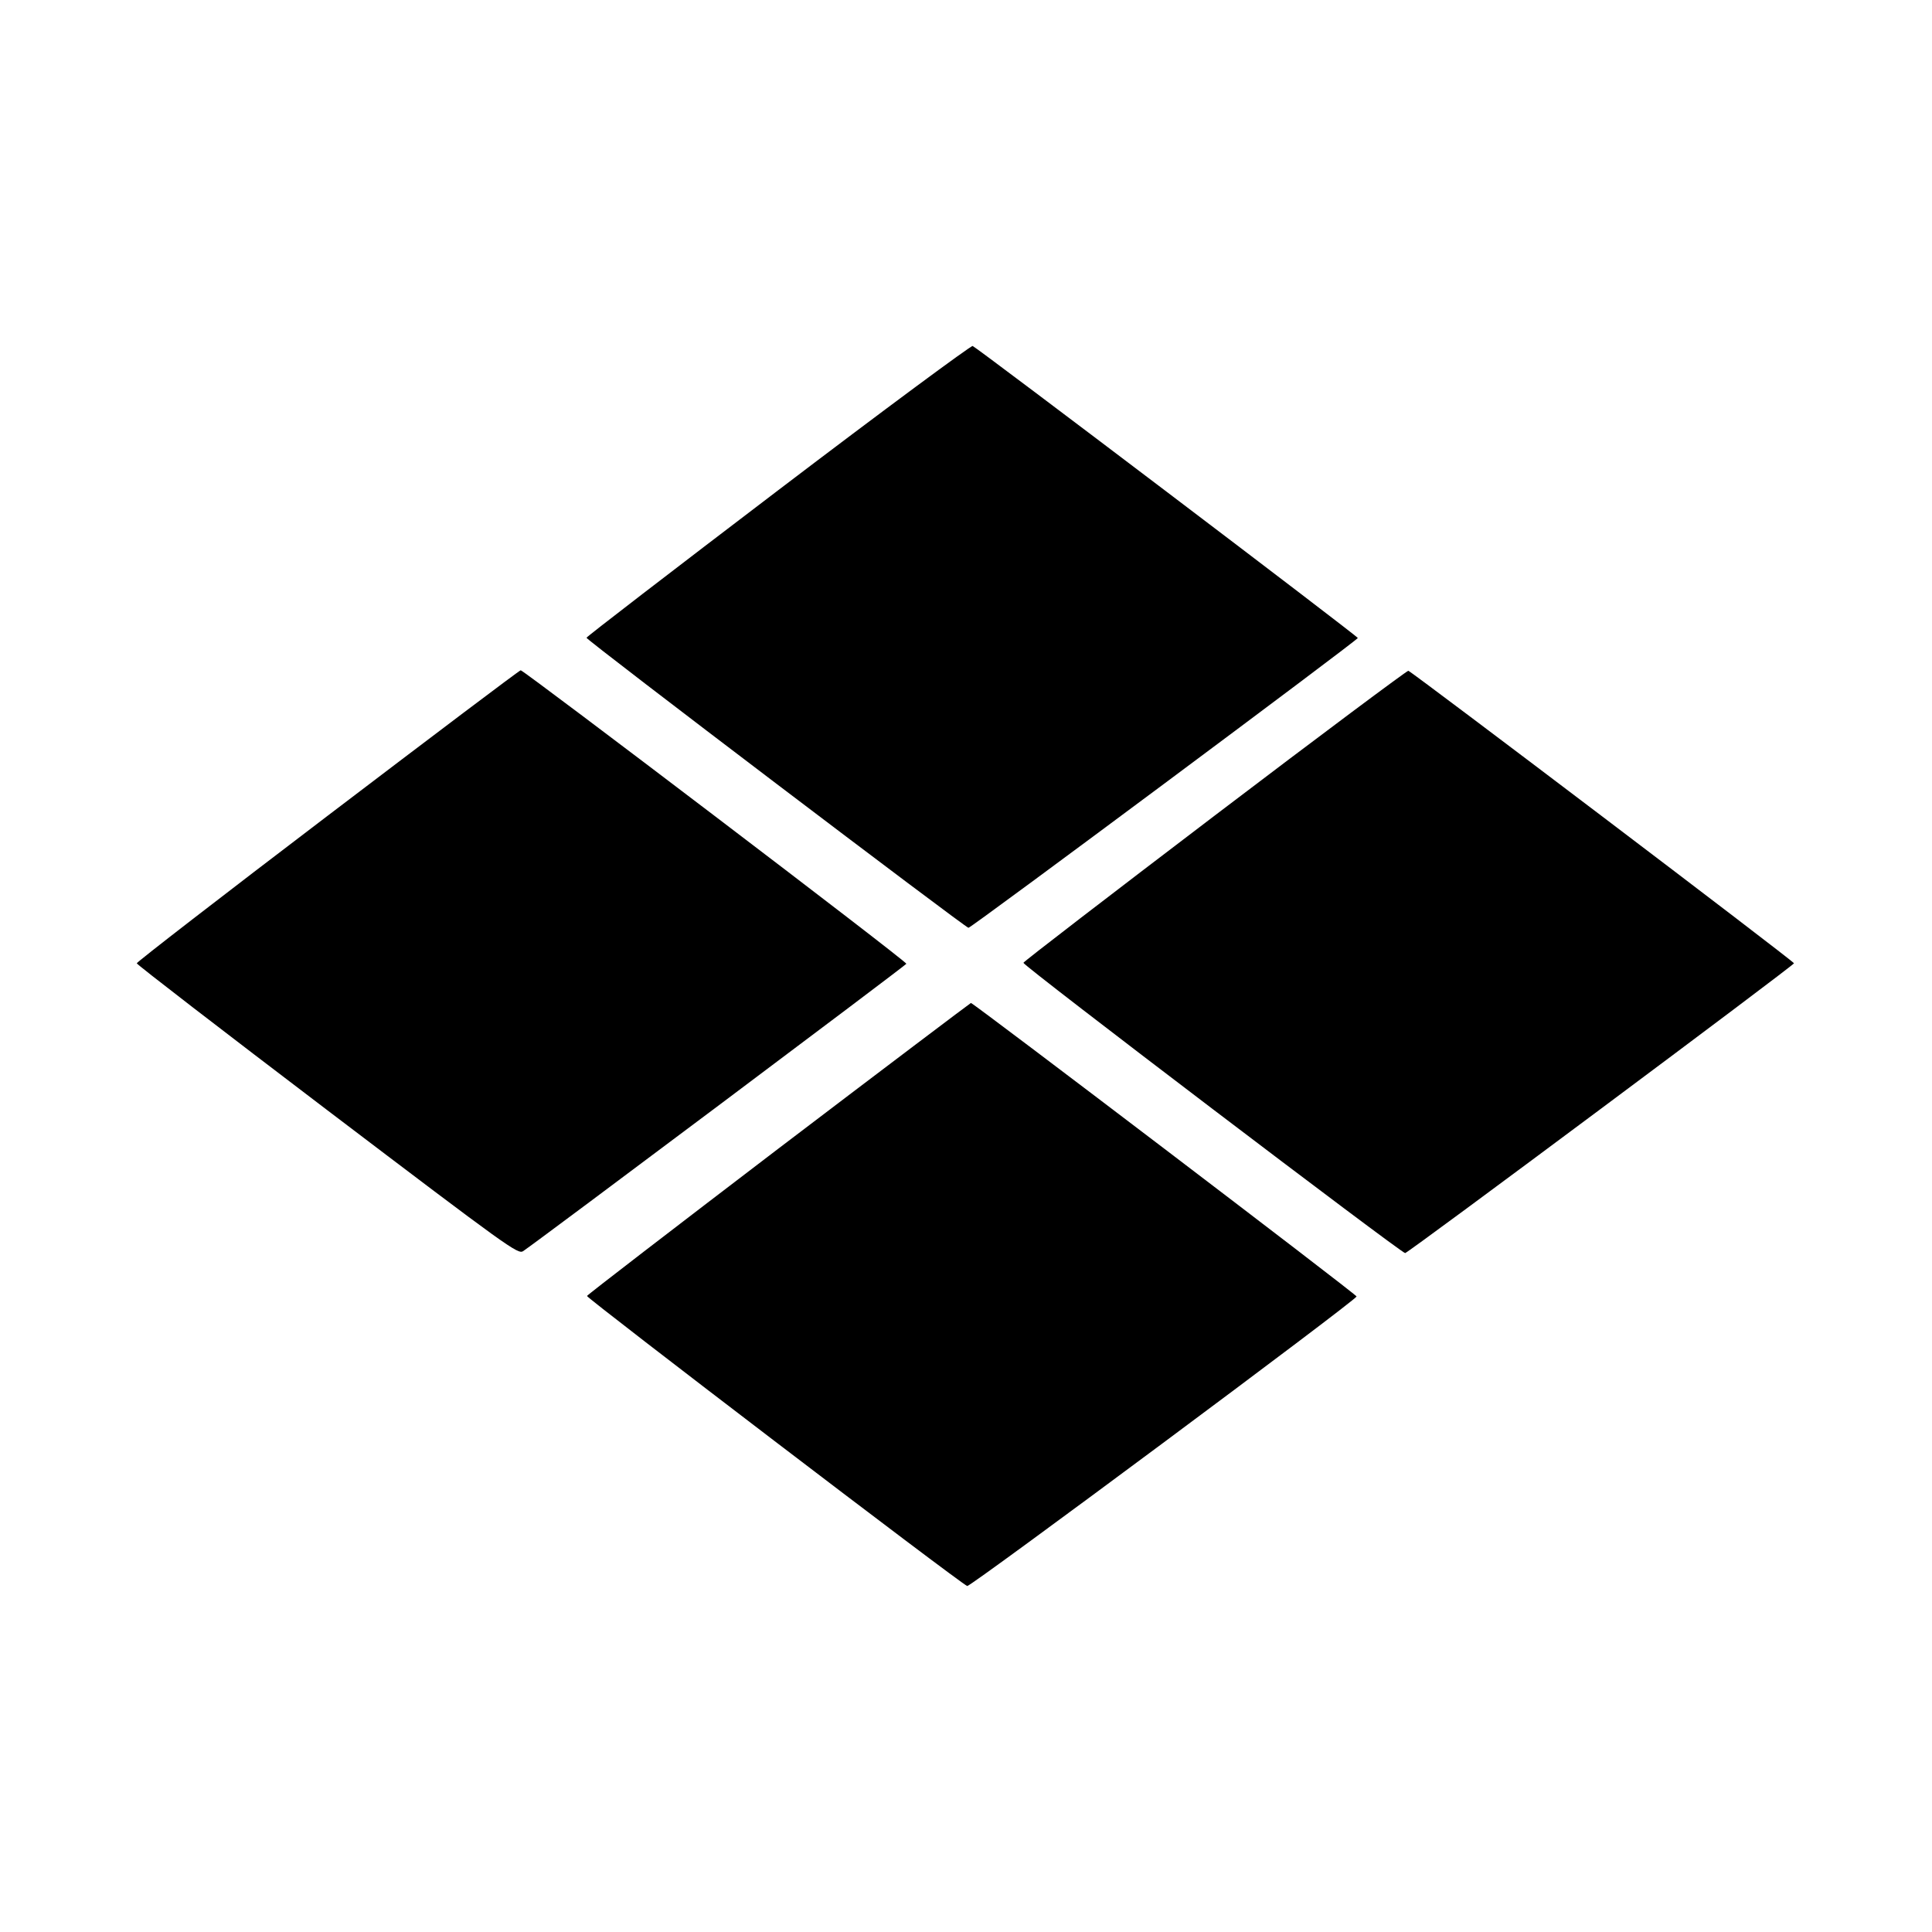
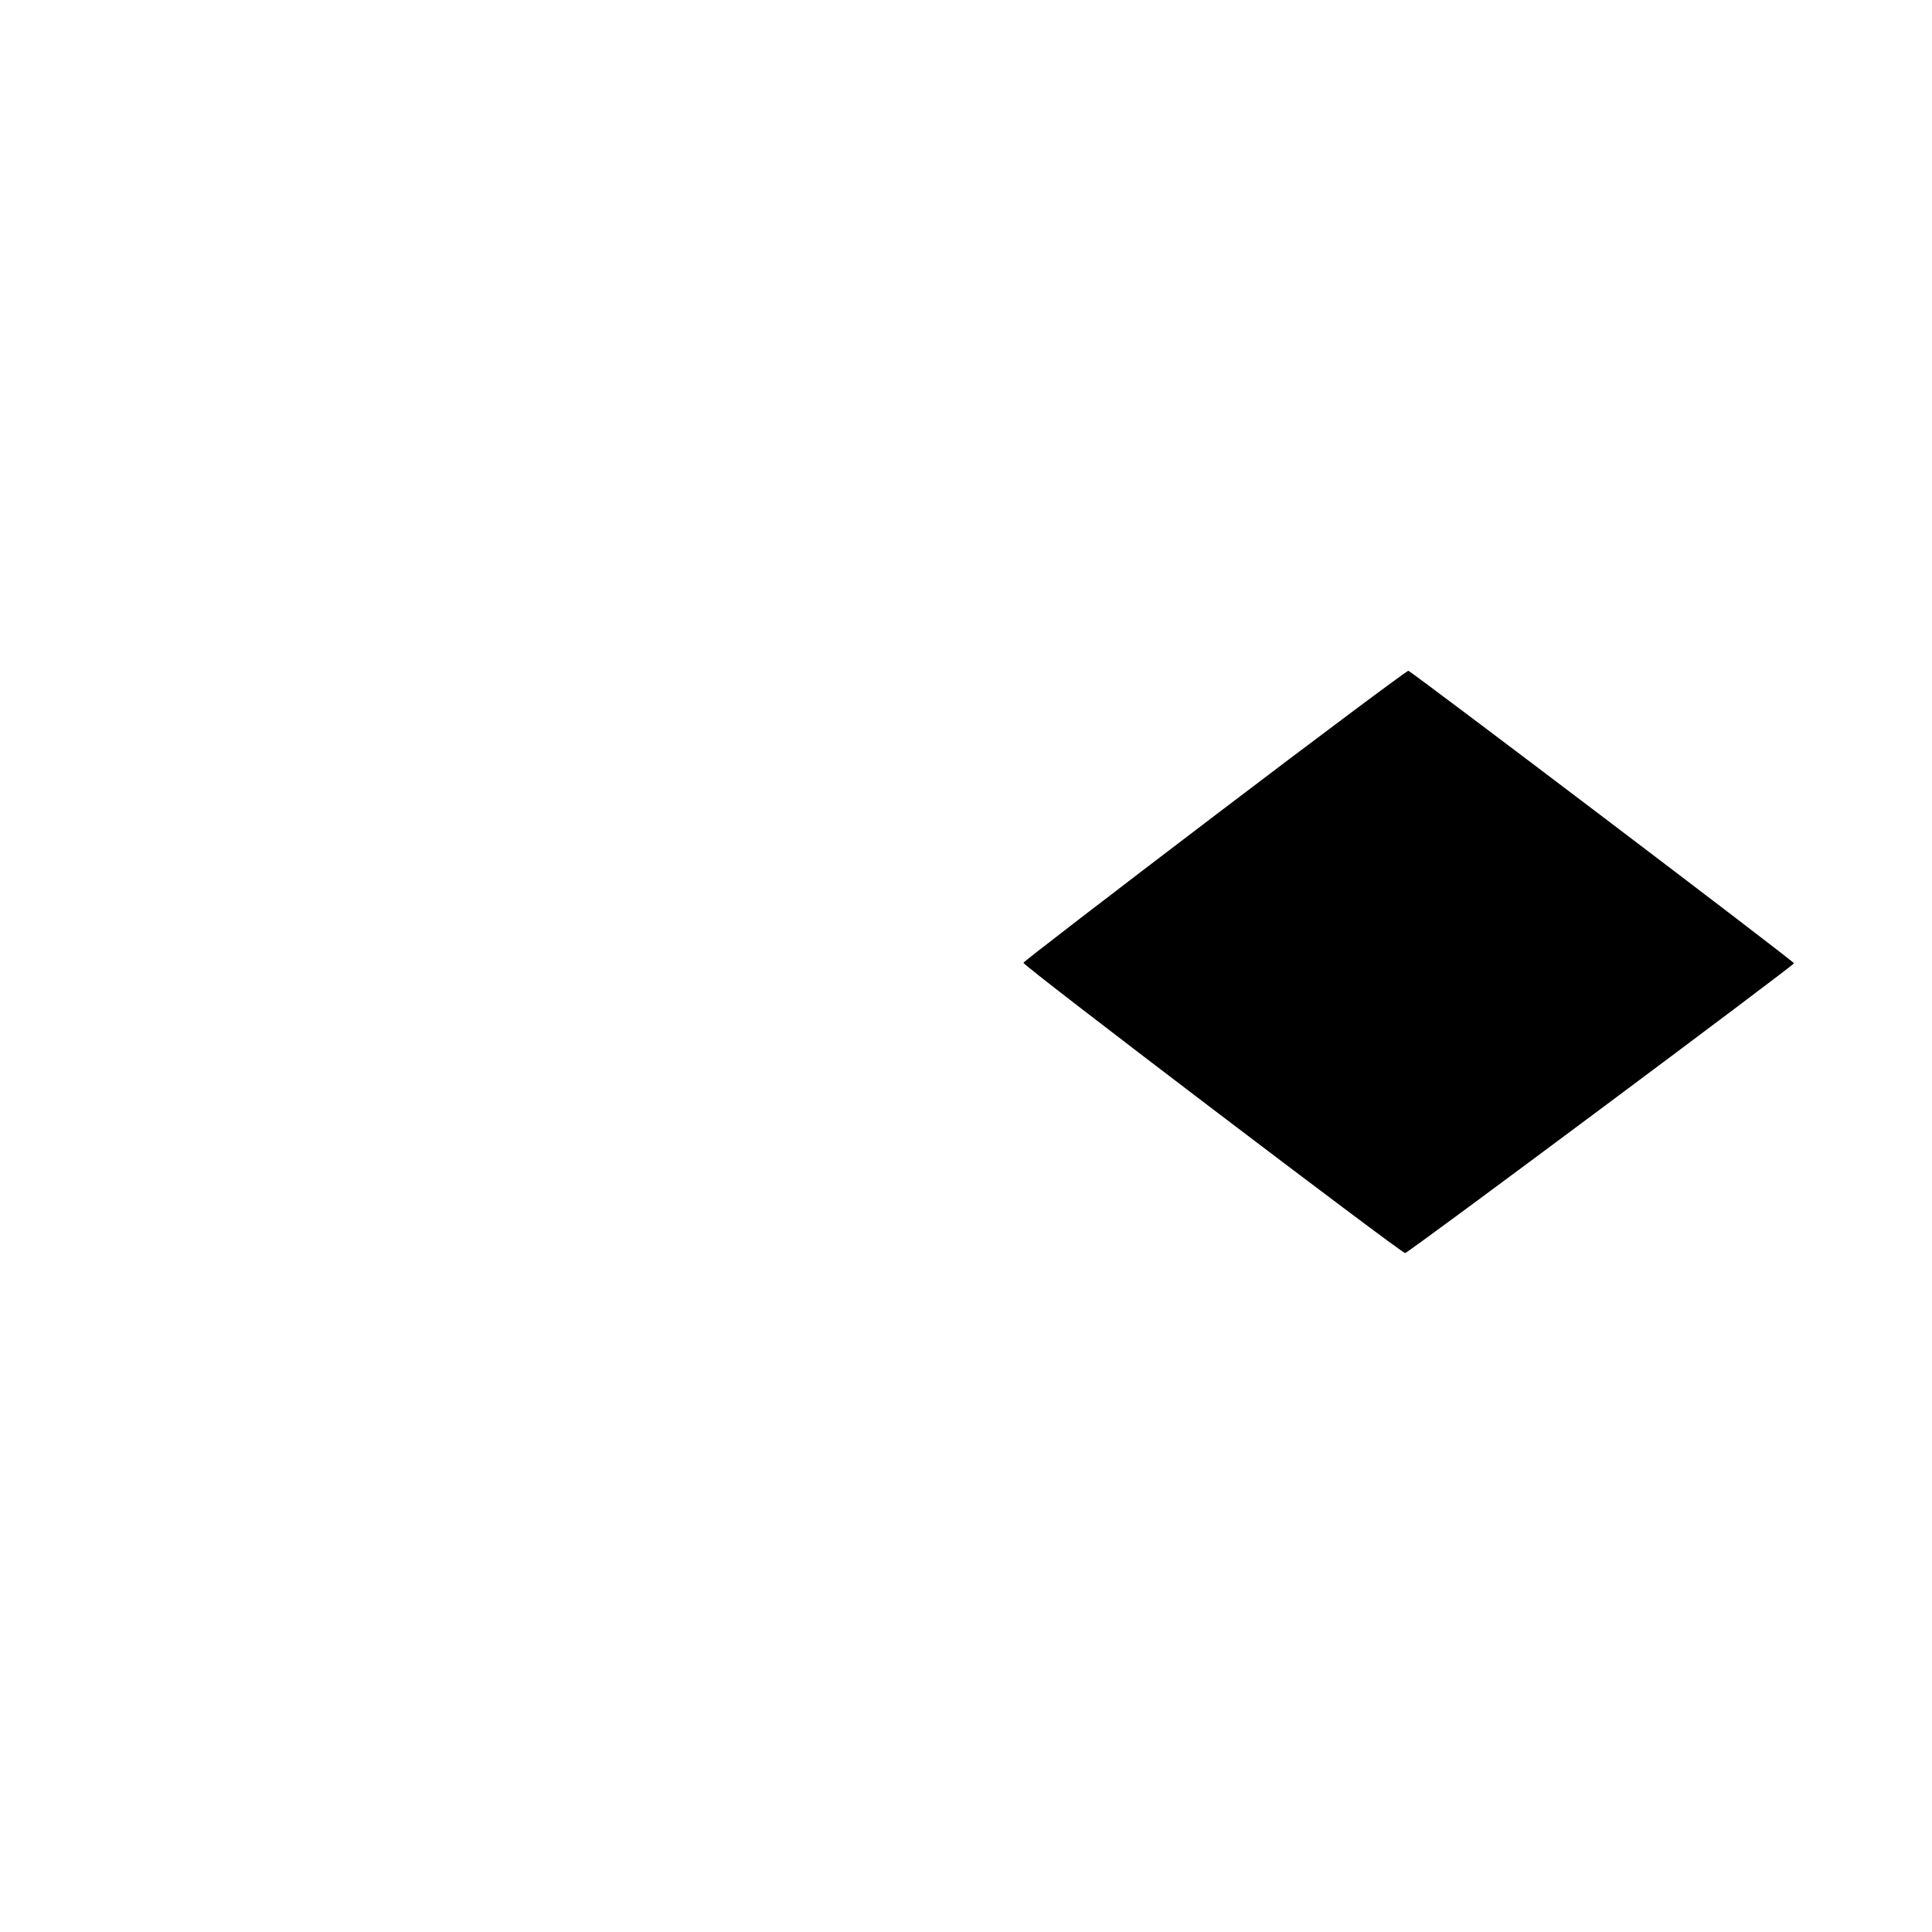
<svg xmlns="http://www.w3.org/2000/svg" version="1.0" width="784pt" height="784pt" viewBox="0 0 784 784" preserveAspectRatio="xMidYMid meet">
  <g transform="translate(0,784) scale(0.1,-0.1)" fill="#000000" stroke="none">
-     <path d="M3157 5850 c-427 -325 -777 -594 -777 -598 0 -10 1538 -1177 1550 -1177 12 0 1579 1167 1580 1176 0 7 -1543 1177 -1563 1185 -7 2 -359 -258 -790 -586z" />
-     <path d="M1330 4530 c-426 -324 -775 -594 -775 -599 0 -5 348 -273 773 -596 739 -561 774 -586 795 -572 64 43 1552 1159 1555 1166 3 9 -1552 1191 -1565 1191 -5 0 -357 -266 -783 -590z" />
    <path d="M4930 4531 c-426 -324 -776 -593 -777 -598 -4 -10 1533 -1178 1549 -1178 12 0 1577 1167 1578 1176 0 8 -1550 1183 -1565 1187 -5 1 -359 -263 -785 -587z" />
-     <path d="M3160 3180 c-426 -325 -776 -594 -778 -599 -3 -8 1515 -1167 1543 -1177 12 -5 1580 1161 1580 1175 0 8 -1555 1191 -1565 1191 -3 -1 -354 -266 -780 -590z" />
  </g>
</svg>